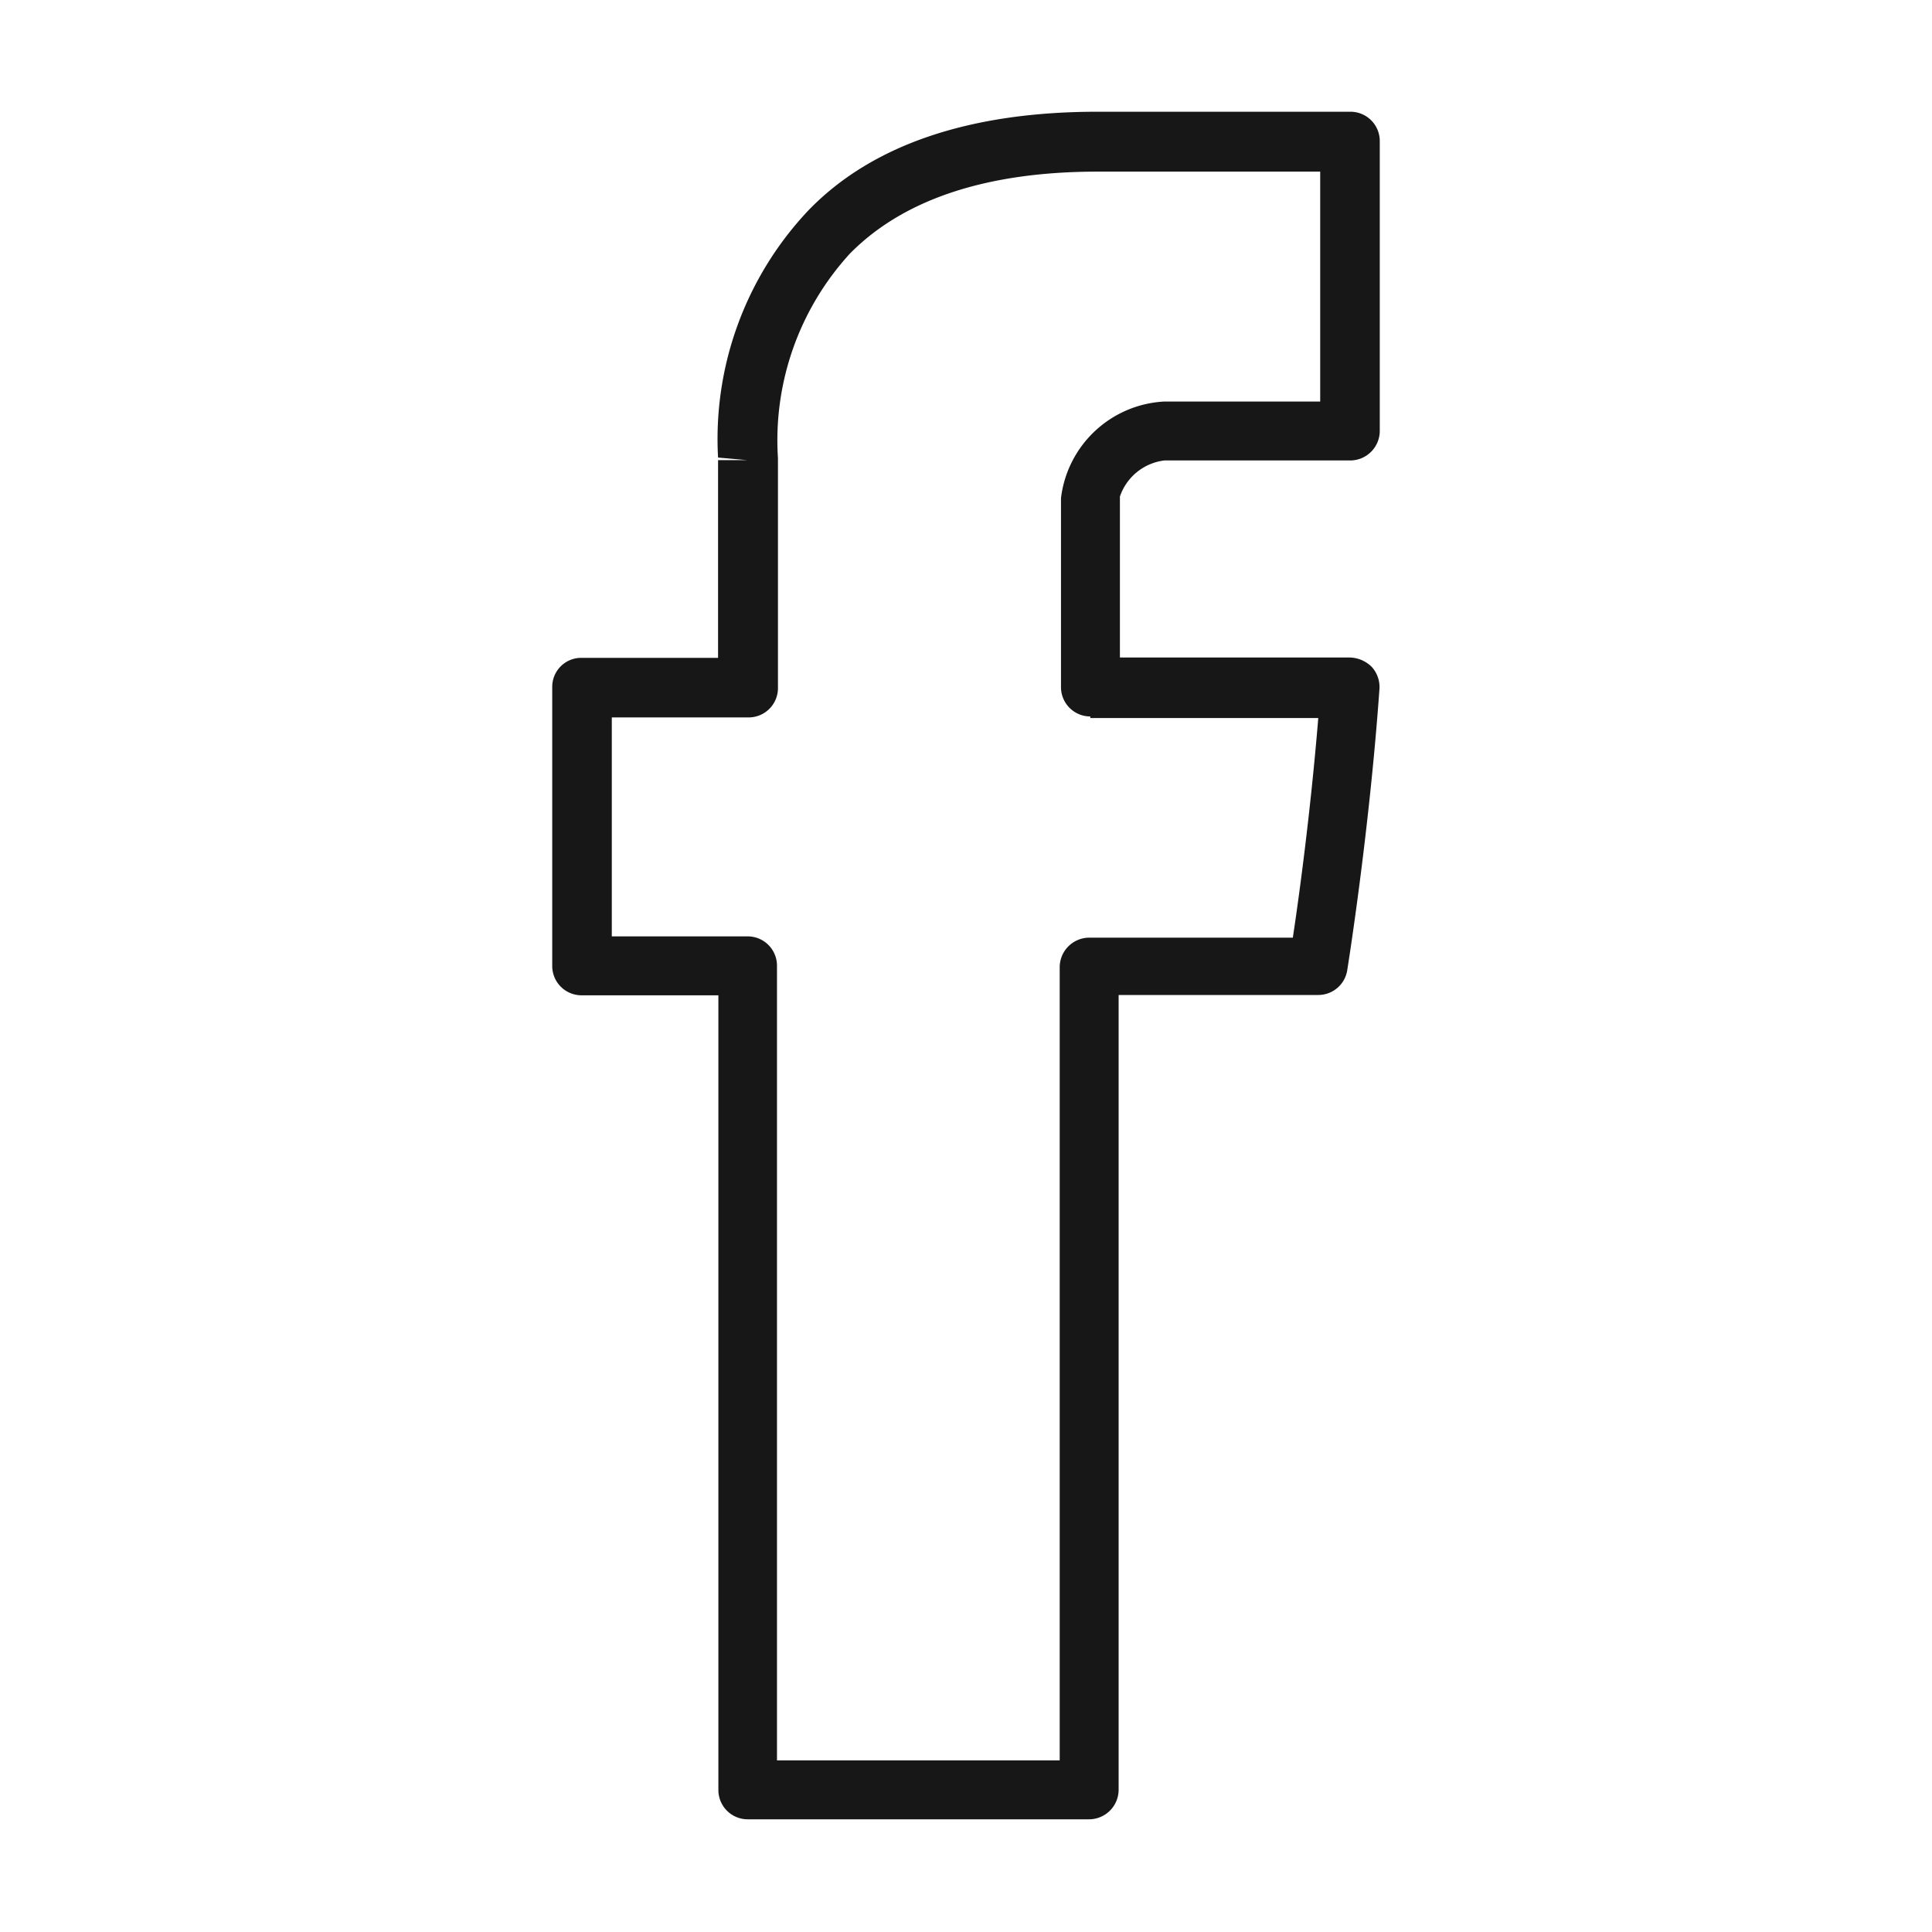
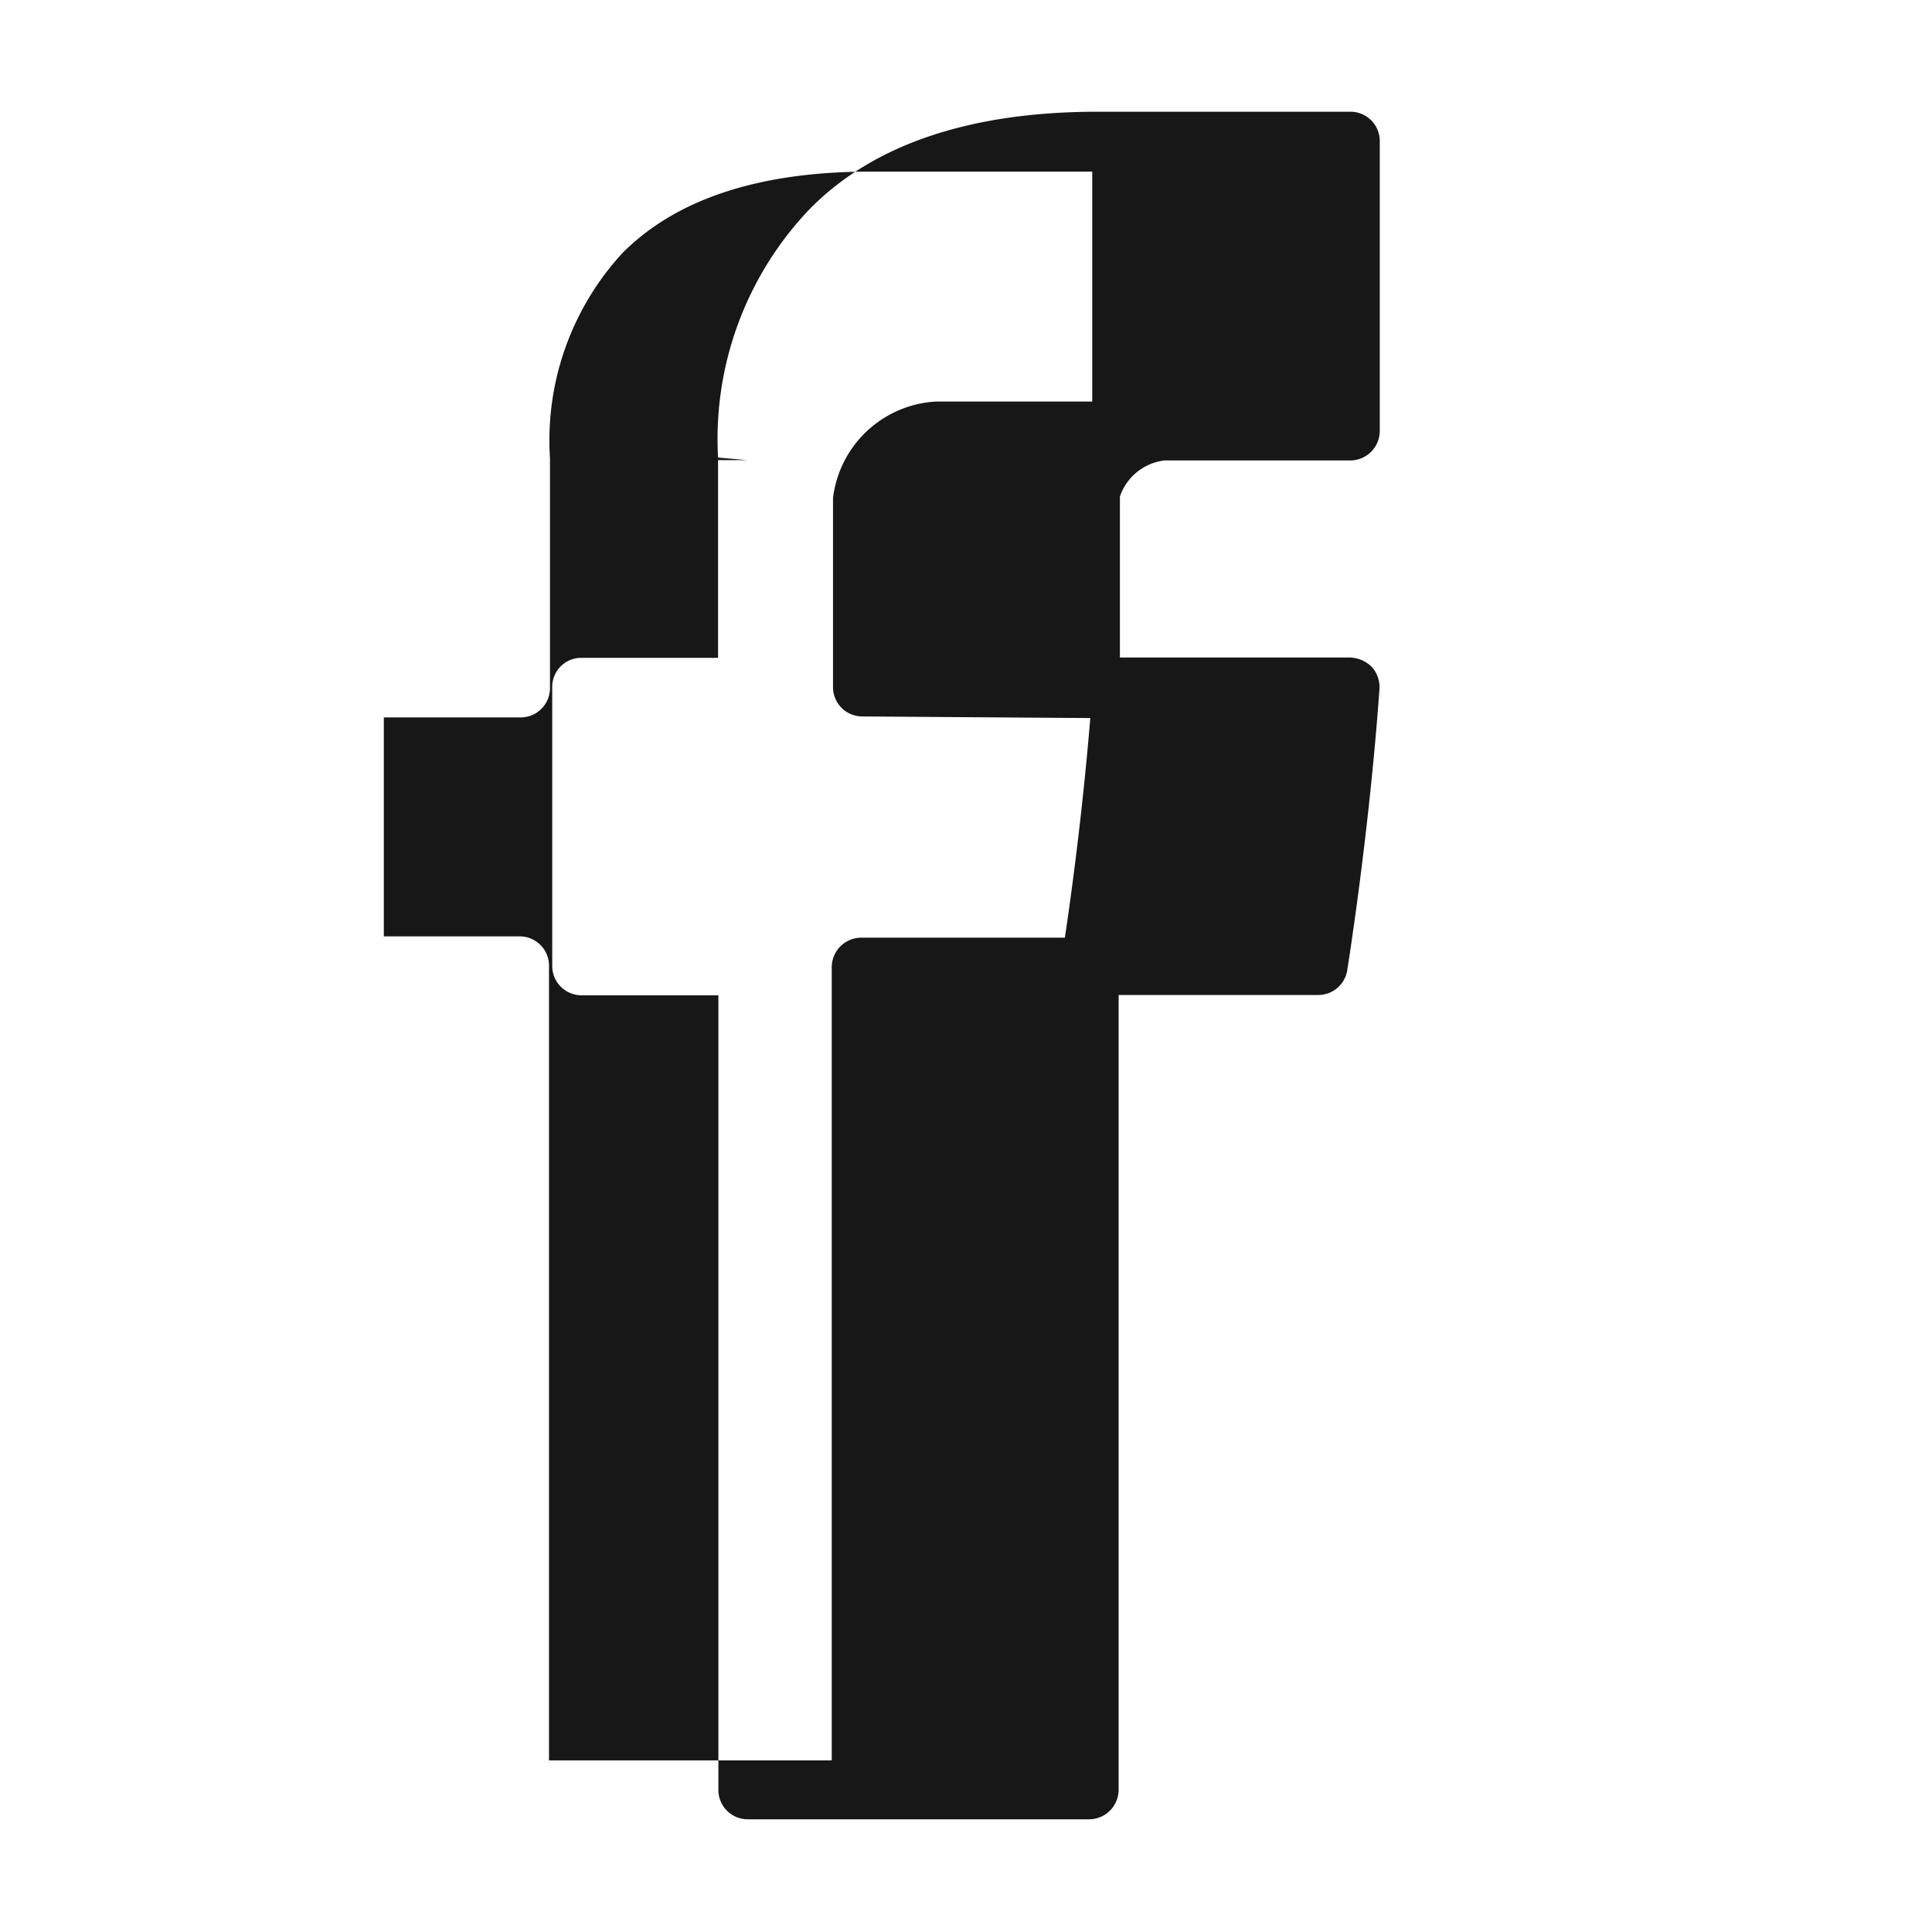
<svg xmlns="http://www.w3.org/2000/svg" height="60" viewBox="0 0 60 60" width="60" preserveAspectRatio="xMinYMid" aria-hidden="true" focusable="false">
-   <path d="m36.16 14.3h5.78a.92.92 0 0 0 .91-.92v-9a.91.91 0 0 0 -.91-.91h-7.85c-3.93 0-7 1-9 3.08a10.34 10.34 0 0 0 -2.79 7.66l.91.08h-.91v6.14h-4.24a.9.9 0 0 0 -.91.91v8.66a.91.91 0 0 0 .91.91h4.25v24.68a.91.91 0 0 0 .91.91h10.6a.92.92 0 0 0 .92-.91v-24.69h6.2a.91.91 0 0 0 .9-.77s.68-4.22 1-8.73a.93.93 0 0 0 -.24-.69 1 1 0 0 0 -.67-.29h-7.15v-5a1.67 1.67 0 0 1 1.38-1.12zm-2.3 8h7.08c-.24 2.92-.6 5.57-.79 6.82h-6.33a.92.92 0 0 0 -.91.92v24.63h-8.78v-24.67a.91.91 0 0 0 -.91-.92h-4.22v-6.8h4.25a.91.91 0 0 0 .91-.91v-7.14a8.59 8.59 0 0 1 2.24-6.36c1.67-1.69 4.26-2.54 7.69-2.54h6.91v7.14h-4.84a3.41 3.41 0 0 0 -3.21 3v5.89a.91.91 0 0 0 .91.89z" fill="#171717" />
+   <path d="m36.16 14.3h5.78a.92.92 0 0 0 .91-.92v-9a.91.91 0 0 0 -.91-.91h-7.85c-3.93 0-7 1-9 3.08a10.34 10.34 0 0 0 -2.79 7.66l.91.08h-.91v6.14h-4.24a.9.9 0 0 0 -.91.91v8.66a.91.91 0 0 0 .91.91h4.25v24.68a.91.91 0 0 0 .91.91h10.6a.92.92 0 0 0 .92-.91v-24.69h6.2a.91.91 0 0 0 .9-.77s.68-4.22 1-8.73a.93.93 0 0 0 -.24-.69 1 1 0 0 0 -.67-.29h-7.15v-5a1.67 1.67 0 0 1 1.38-1.12zm-2.3 8c-.24 2.92-.6 5.57-.79 6.82h-6.33a.92.92 0 0 0 -.91.92v24.63h-8.78v-24.67a.91.91 0 0 0 -.91-.92h-4.22v-6.8h4.25a.91.91 0 0 0 .91-.91v-7.14a8.59 8.59 0 0 1 2.24-6.36c1.67-1.69 4.26-2.54 7.69-2.54h6.91v7.14h-4.84a3.41 3.41 0 0 0 -3.21 3v5.89a.91.91 0 0 0 .91.89z" fill="#171717" />
</svg>